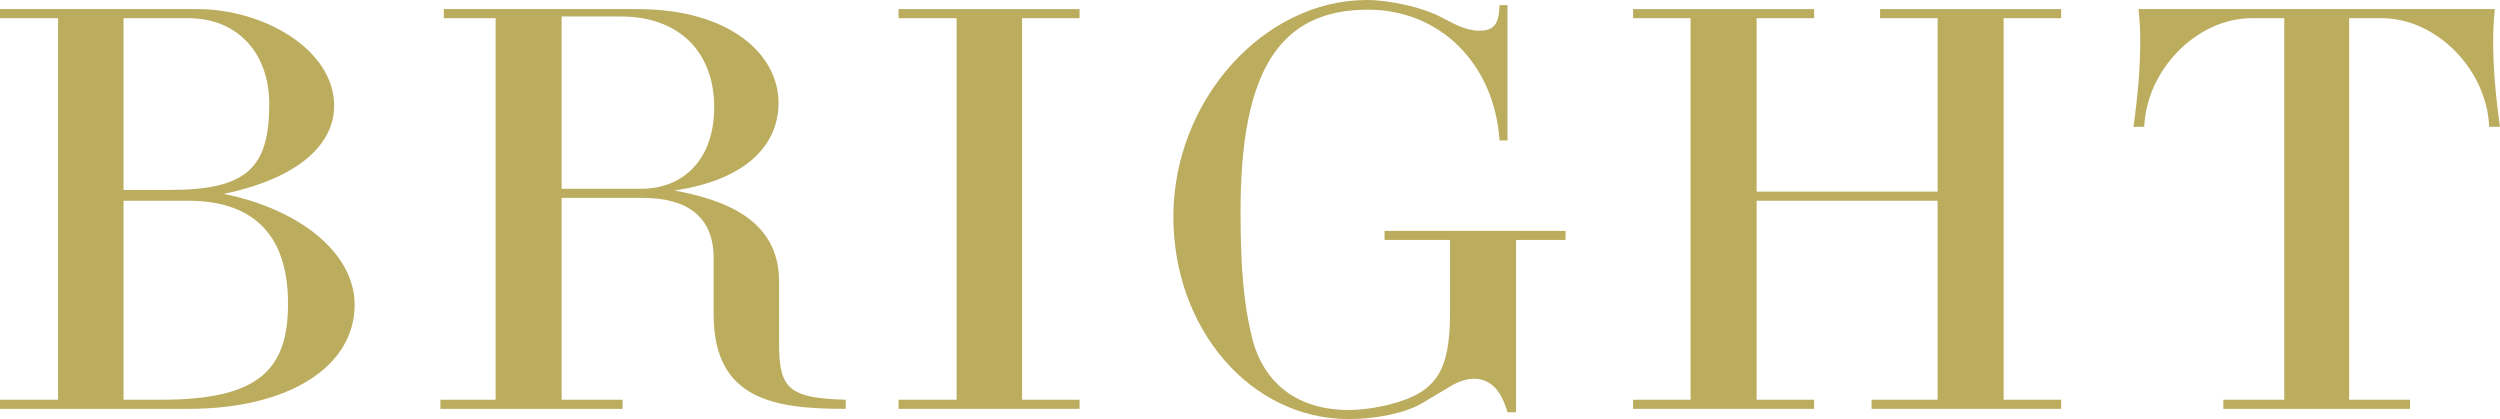
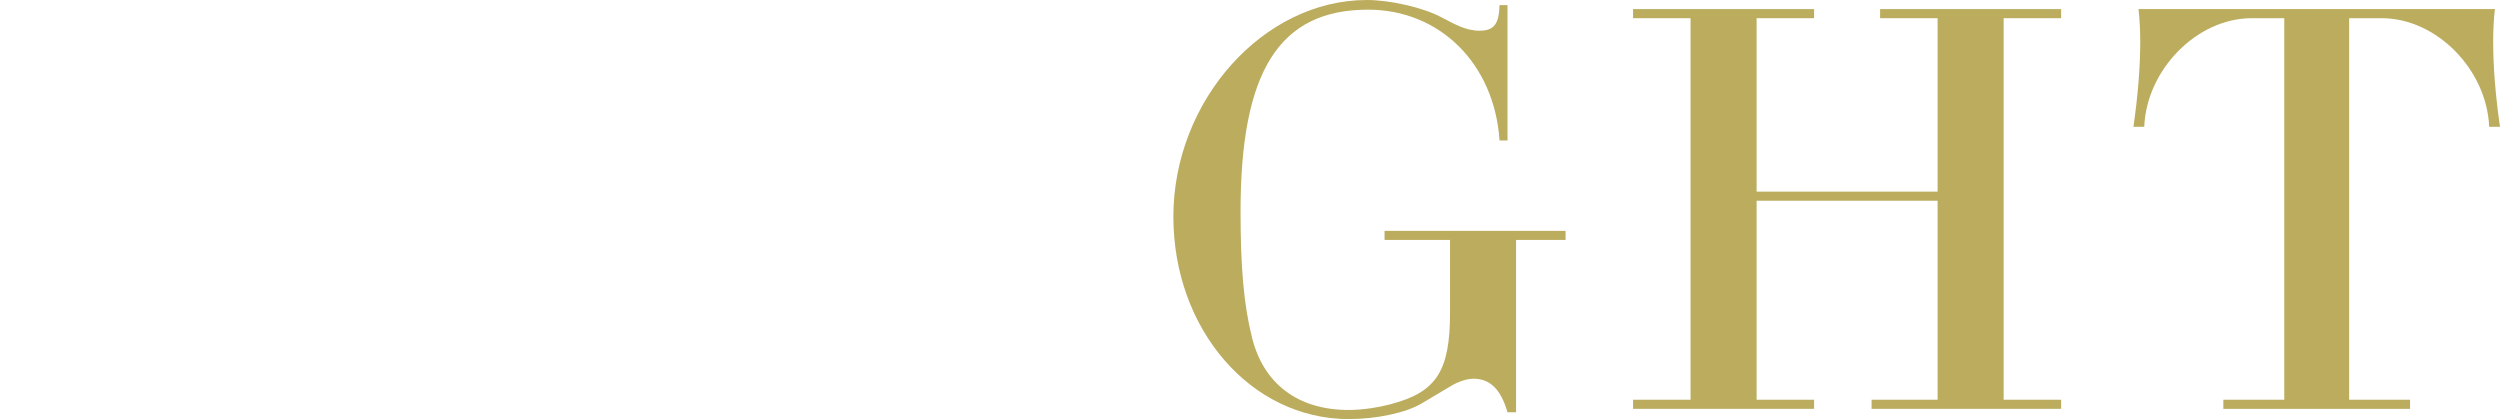
<svg xmlns="http://www.w3.org/2000/svg" width="346" height="58" viewBox="0 0 346 58" fill="none">
-   <path d="M8.036 55.324H0V56.583H26.155C39.785 56.583 49.081 50.839 49.081 42.182C49.081 34.863 41.203 28.882 30.961 26.836C41.833 24.554 46.245 19.674 46.245 14.638C46.245 6.847 36.476 1.259 27.337 1.259H0V2.518H8.036V55.324ZM17.096 55.324V27.78H25.998C34.349 27.78 39.863 31.794 39.863 42.024C39.863 51.232 35.767 55.324 22.295 55.324H17.096ZM17.096 26.285V2.518H26.077C32.773 2.518 37.264 7.24 37.264 14.402C37.264 23.294 34.112 26.285 23.477 26.285H17.096Z" fill="#BBAC5E" />
-   <path d="M61.424 1.259V2.518H68.593V55.324H60.952V56.583H86.162V55.324H77.732V27.387H88.919C95.221 27.387 98.766 30.062 98.766 35.729V43.52C98.766 55.482 107.432 56.583 117.044 56.583V55.324C109.323 55.088 107.826 53.908 107.826 47.691V38.955C107.826 30.299 100.106 27.623 93.331 26.364C103.493 24.868 107.748 19.91 107.748 14.244C107.748 7.555 101.051 1.259 88.21 1.259H61.424ZM77.732 26.128V2.282H85.925C93.882 2.282 98.845 7.083 98.845 14.874C98.845 21.721 94.906 26.128 88.683 26.128H77.732Z" fill="#BBAC5E" />
-   <path d="M149.412 56.583V55.324H141.455V2.518H149.412V1.259H124.359V2.518H132.395V55.324H124.359V56.583H149.412Z" fill="#BBAC5E" />
  <path d="M200.683 33.21V43.284C200.683 51.389 198.792 54.301 192.411 55.954C190.599 56.426 188.472 56.741 186.66 56.741C179.648 56.741 174.843 53.121 173.267 46.668C172.164 42.261 171.691 37.145 171.691 29.275C171.691 9.837 177.049 1.338 189.339 1.338C199.265 1.338 206.828 8.814 207.537 19.438H208.64V0.708H207.537C207.458 3.148 206.907 4.25 204.78 4.25C202.731 4.25 201.156 3.227 199.58 2.44C196.98 1.023 192.332 0 189.181 0C174.843 0 162.395 13.929 162.395 29.984C162.395 45.566 173.11 58 186.66 58C190.52 58 194.617 57.134 196.823 55.797L200.919 53.357C201.865 52.806 203.046 52.413 203.913 52.413C206.198 52.413 207.695 53.829 208.64 57.056H209.822V33.21H216.676V31.951H191.623V33.21H200.683Z" fill="#BBAC5E" />
  <path d="M226.017 56.583H251.07V55.324H243.113V27.78H268.165V55.324H259.027V56.583H285.261V55.324H277.304V2.518H285.261V1.259H260.208V2.518H268.165V26.521H243.113V2.518H251.07V1.259H226.017V2.518H233.974V55.324H226.017V56.583Z" fill="#BBAC5E" />
  <path d="M333.553 56.583V55.324H325.123V2.518H329.613C337.255 2.518 344.188 9.68 344.503 17.549H346C345.37 13.221 345.055 9.208 345.055 5.745C345.055 4.171 345.133 2.676 345.291 1.259H295.974C296.131 2.676 296.21 4.171 296.21 5.745C296.21 9.208 295.895 13.221 295.265 17.549H296.762C297.077 9.68 304.01 2.518 311.651 2.518H316.142V55.324H307.712V56.583H333.553Z" fill="#BBAC5E" />
</svg>